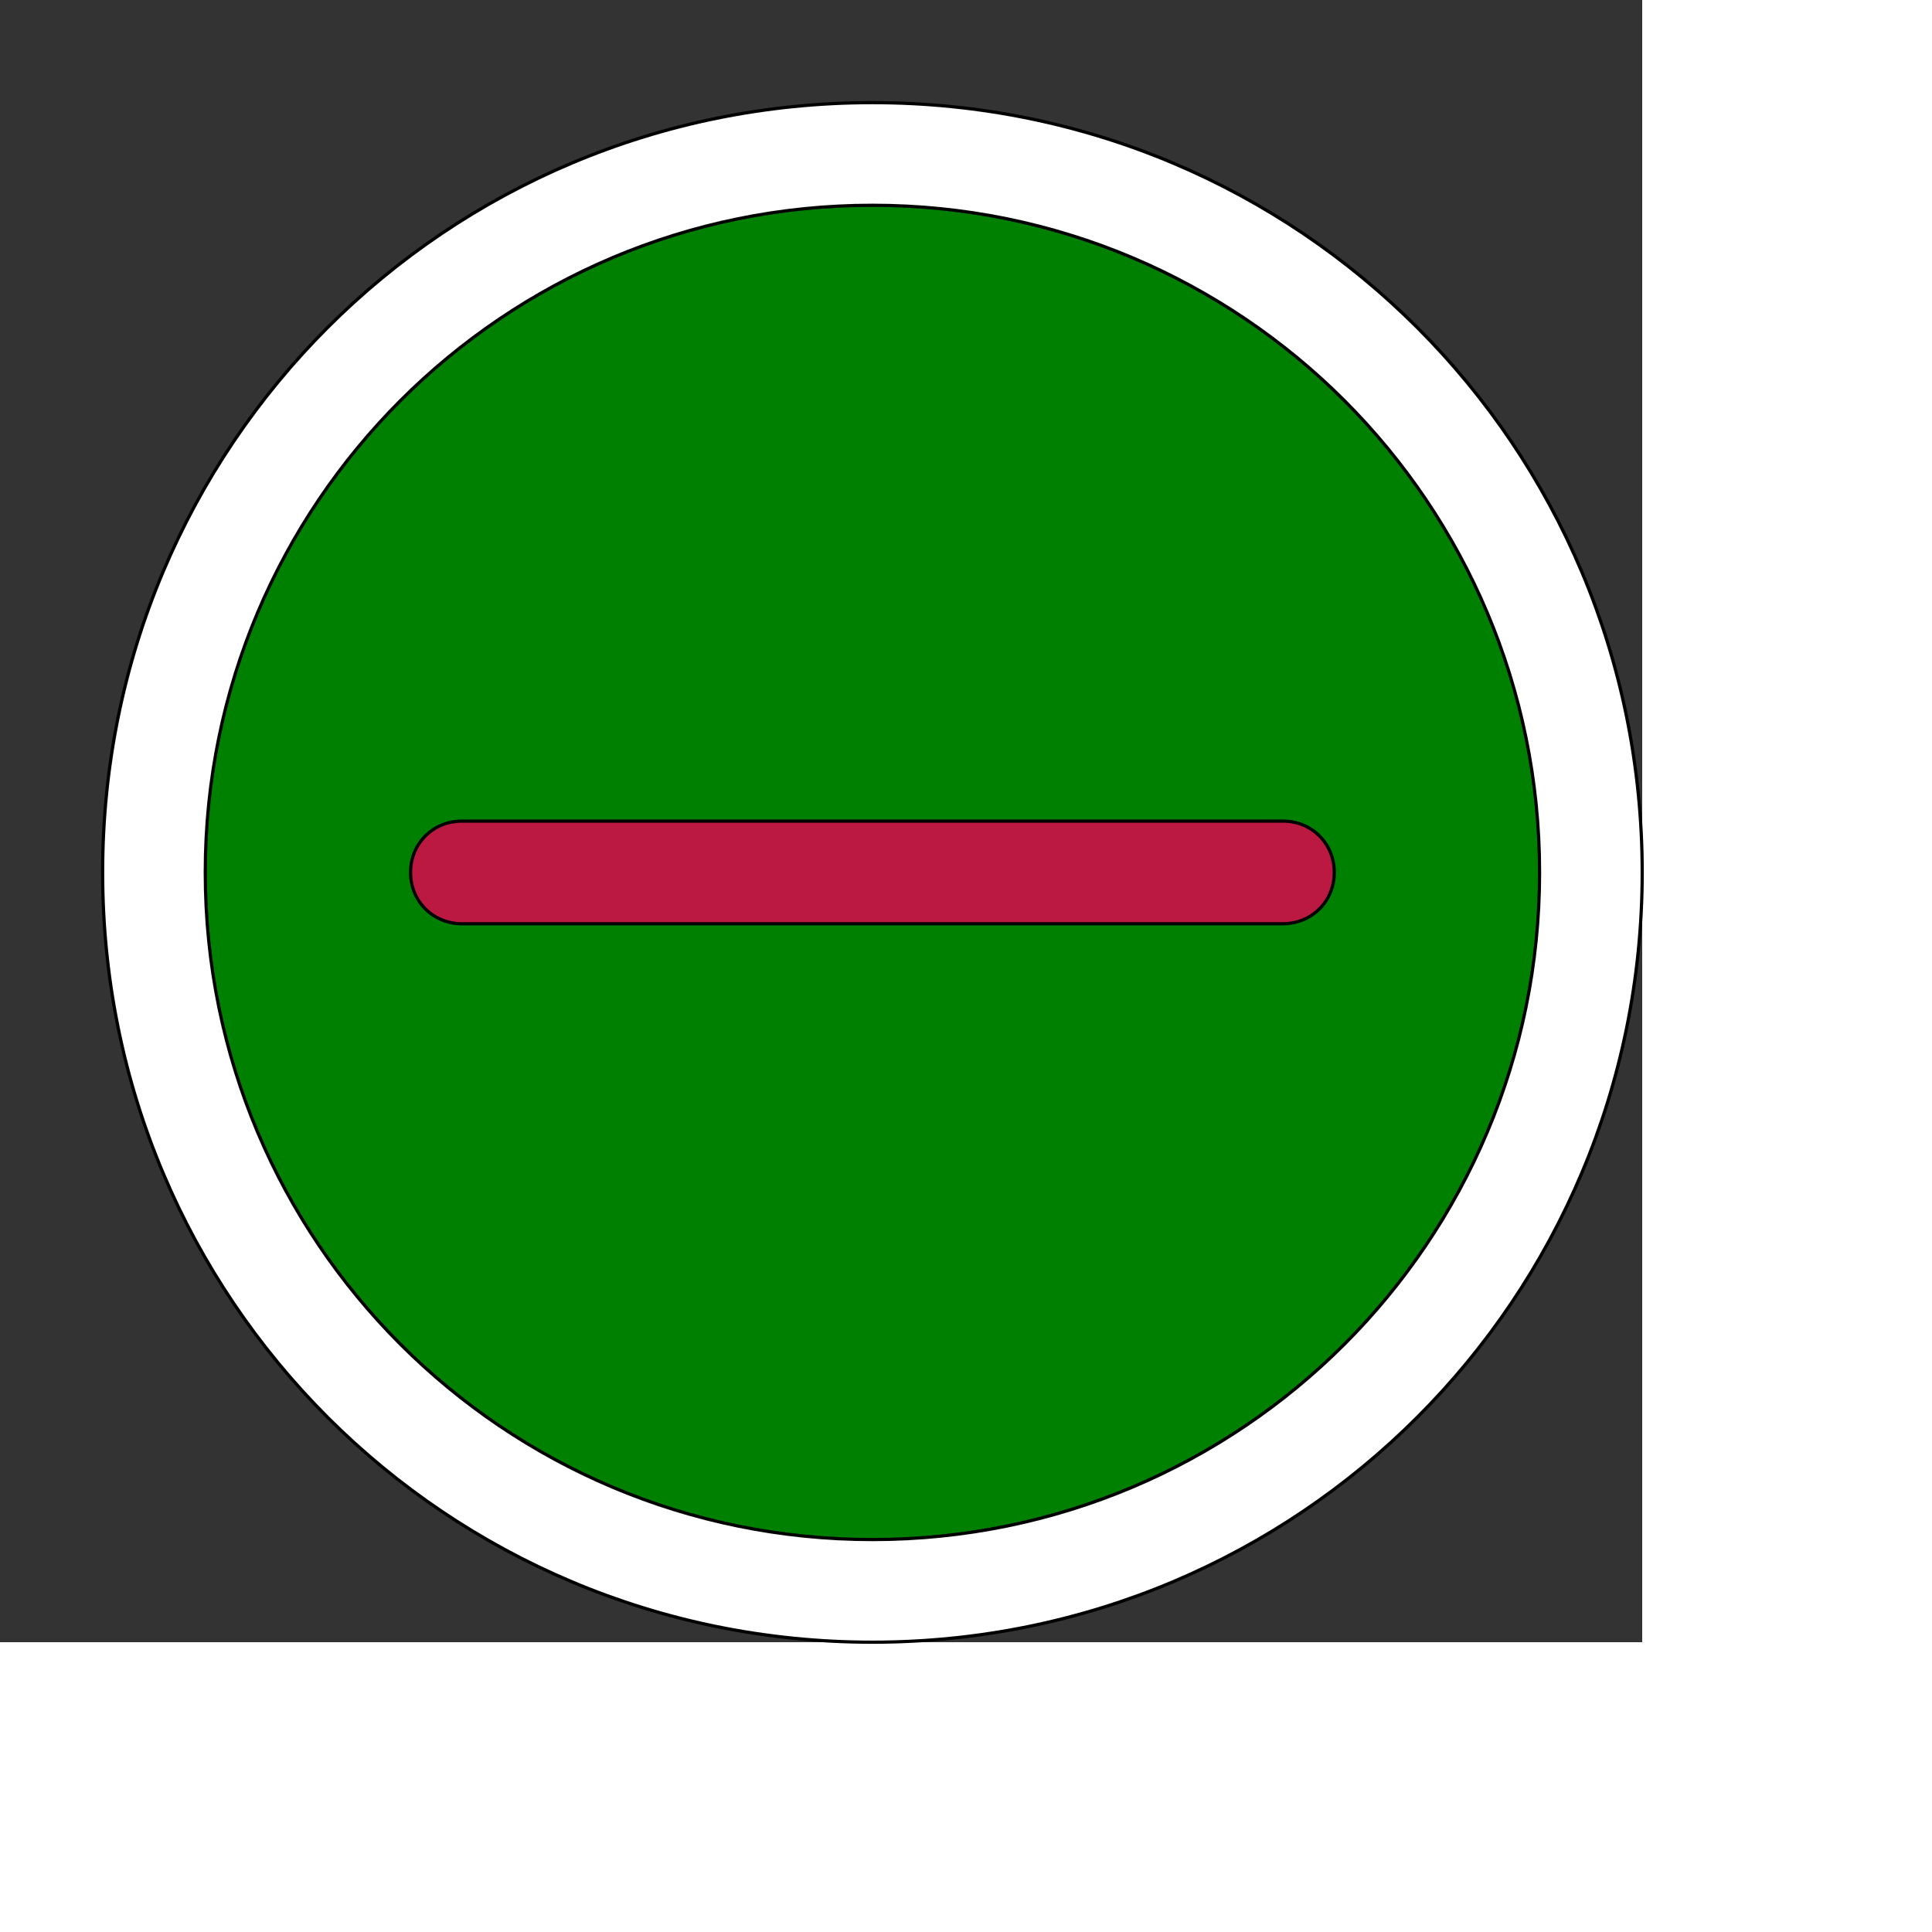
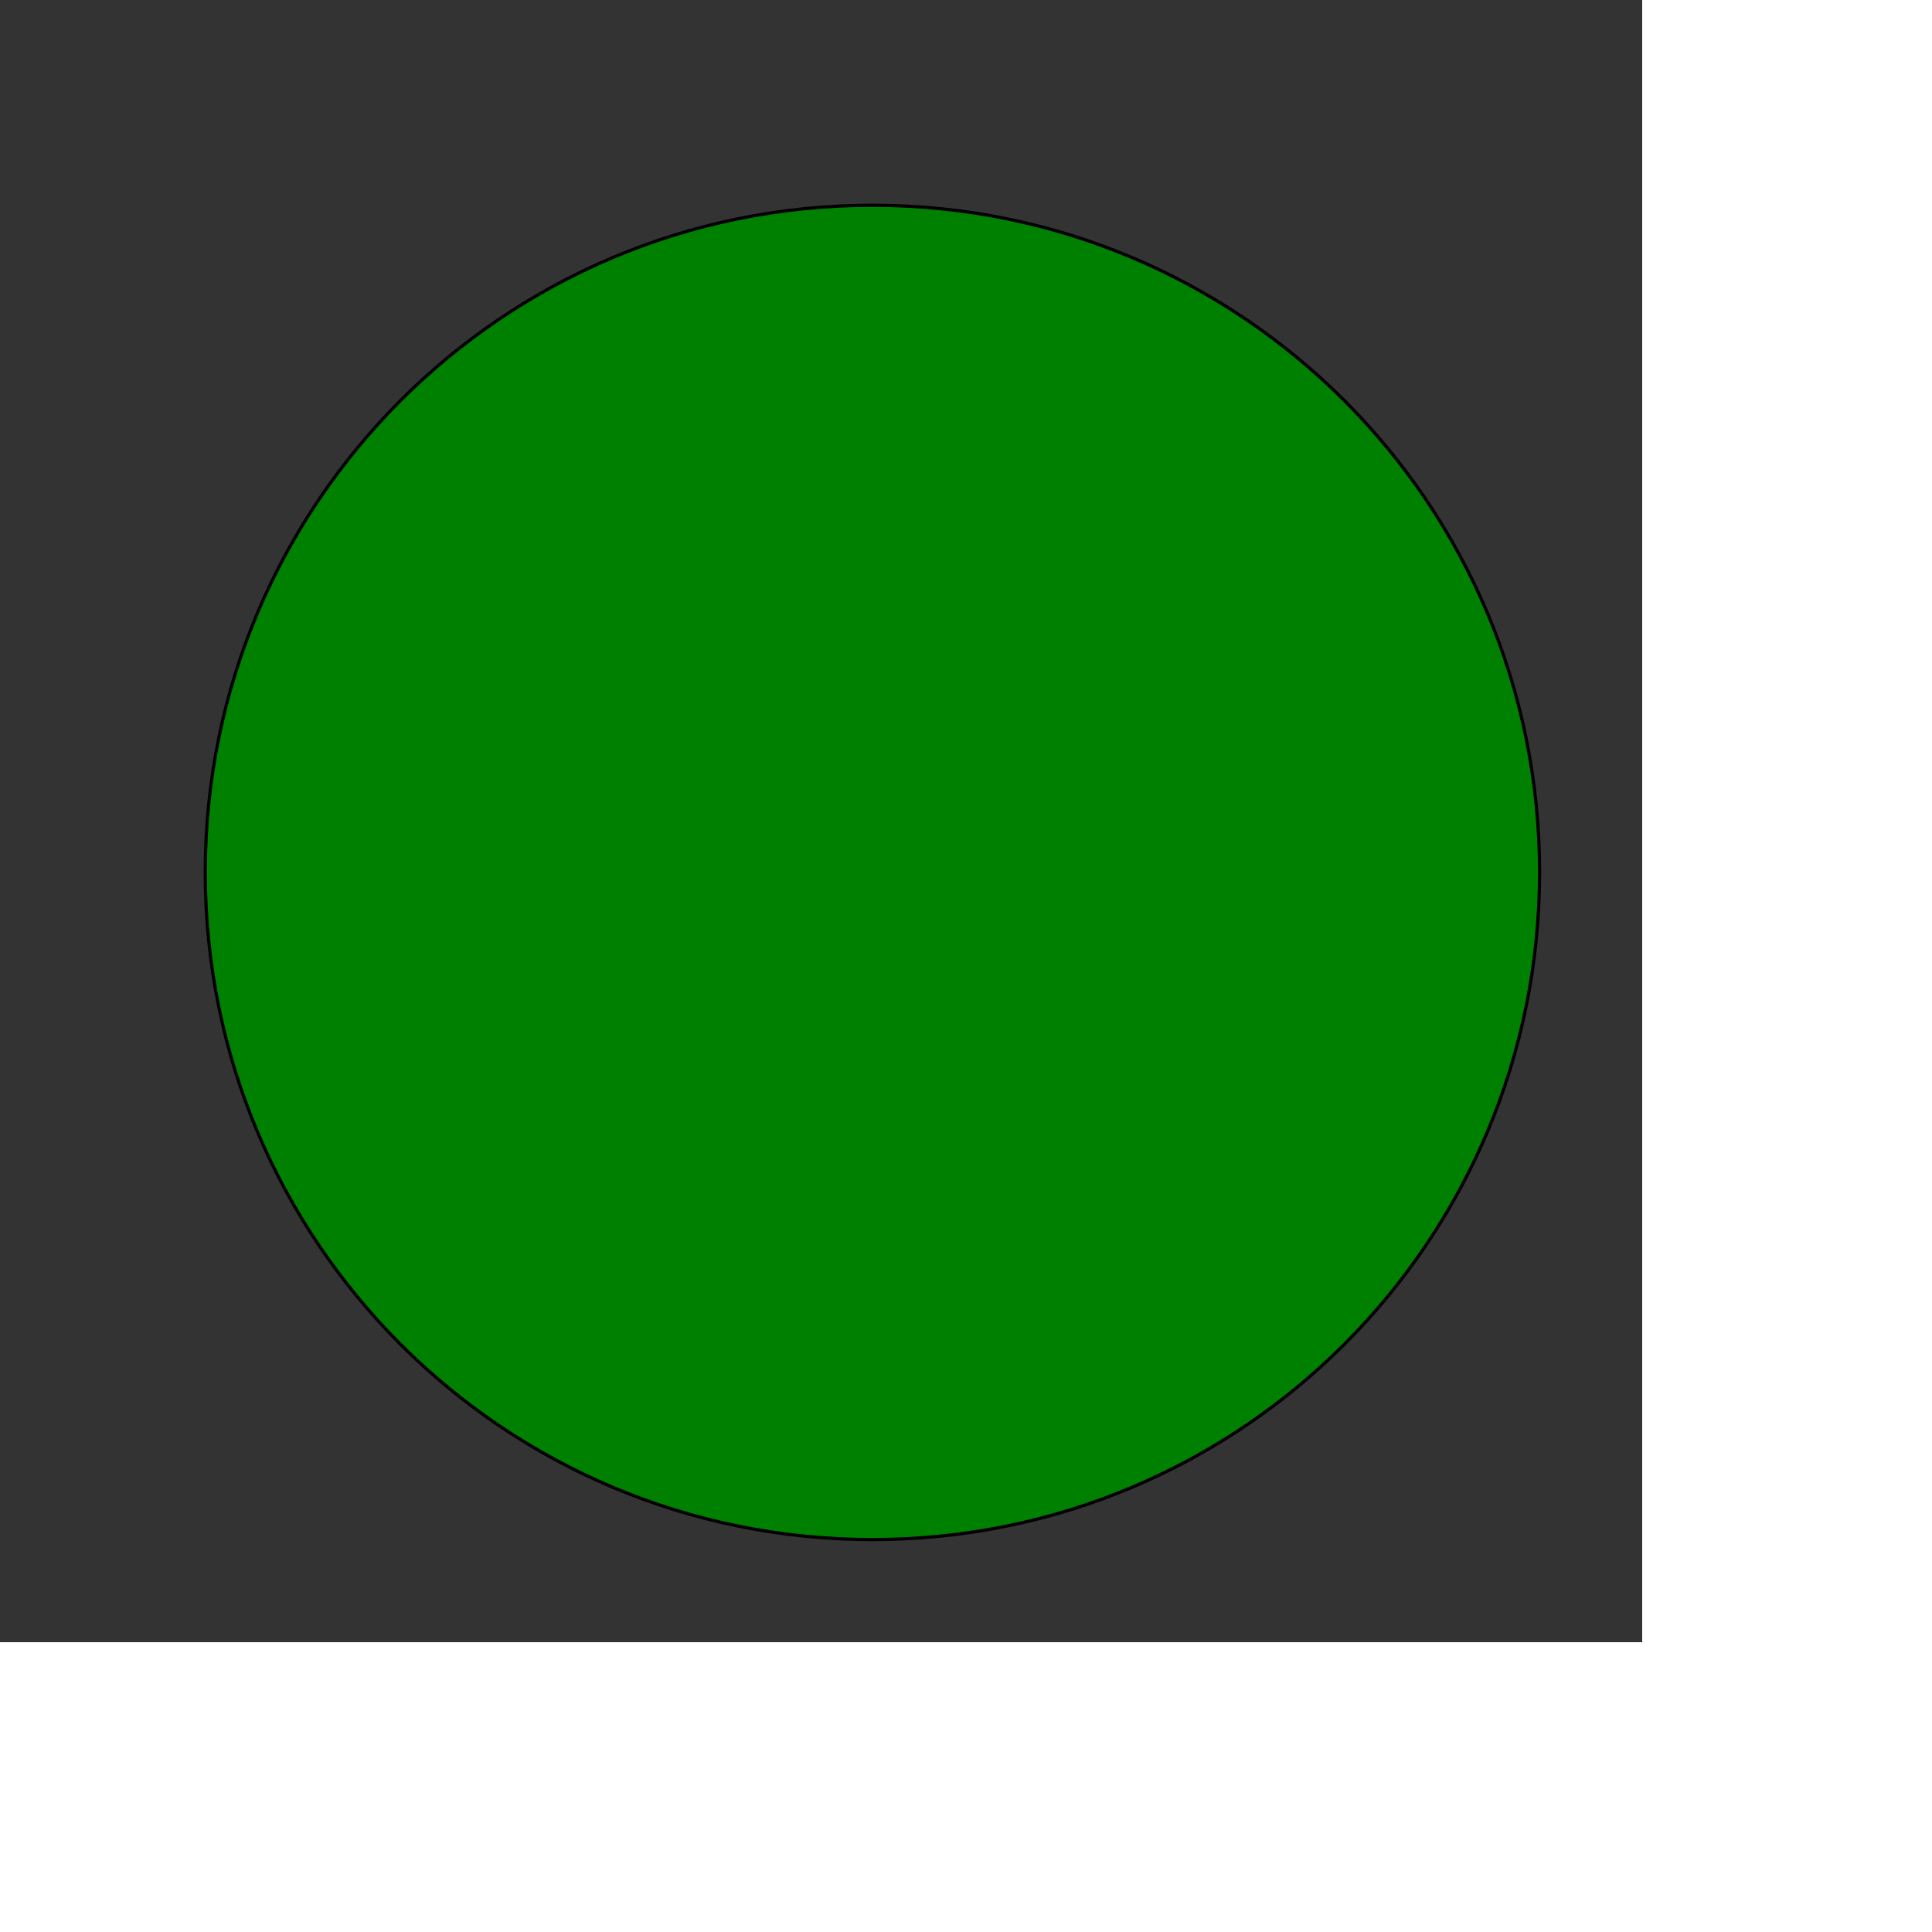
<svg xmlns="http://www.w3.org/2000/svg" id="th_ele_minus" width="100%" height="100%" version="1.1" preserveAspectRatio="xMidYMin slice" data-uid="ele_minus" data-keyword="ele_minus" viewBox="0 0 512 512" transform="matrix(0.85,0,0,0.85,0,0)" data-colors="[&quot;#663399&quot;,&quot;#ffffff&quot;,&quot;#008000&quot;,&quot;#bb1942&quot;]">
  <rect x="0" y="0" width="512" height="512" fill="#333333" stroke="none" />
  <defs id="SvgjsDefs8186" fill="#663399" />
-   <path id="th_ele_minus_0" d="M272 32C139 32 32 139 32 272C32 405 139 512 272 512C405 512 512 405 512 272C512 139 405 32 272 32Z " fill-rule="evenodd" fill="#ffffff" stroke-width="1" stroke="#000000" />
  <path id="th_ele_minus_1" d="M272 480C157 480 64 387 64 272C64 157 157 64 272 64C387 64 480 157 480 272C480 387 387 480 272 480Z " fill-rule="evenodd" fill="#008000" stroke-width="1" stroke="#000000" />
-   <path id="th_ele_minus_2" d="M400 256L144 256C135 256 128 263 128 272C128 281 135 288 144 288L400 288C409 288 416 281 416 272C416 263 409 256 400 256Z " fill-rule="evenodd" fill="#bb1942" stroke-width="1" stroke="#000000" />
</svg>